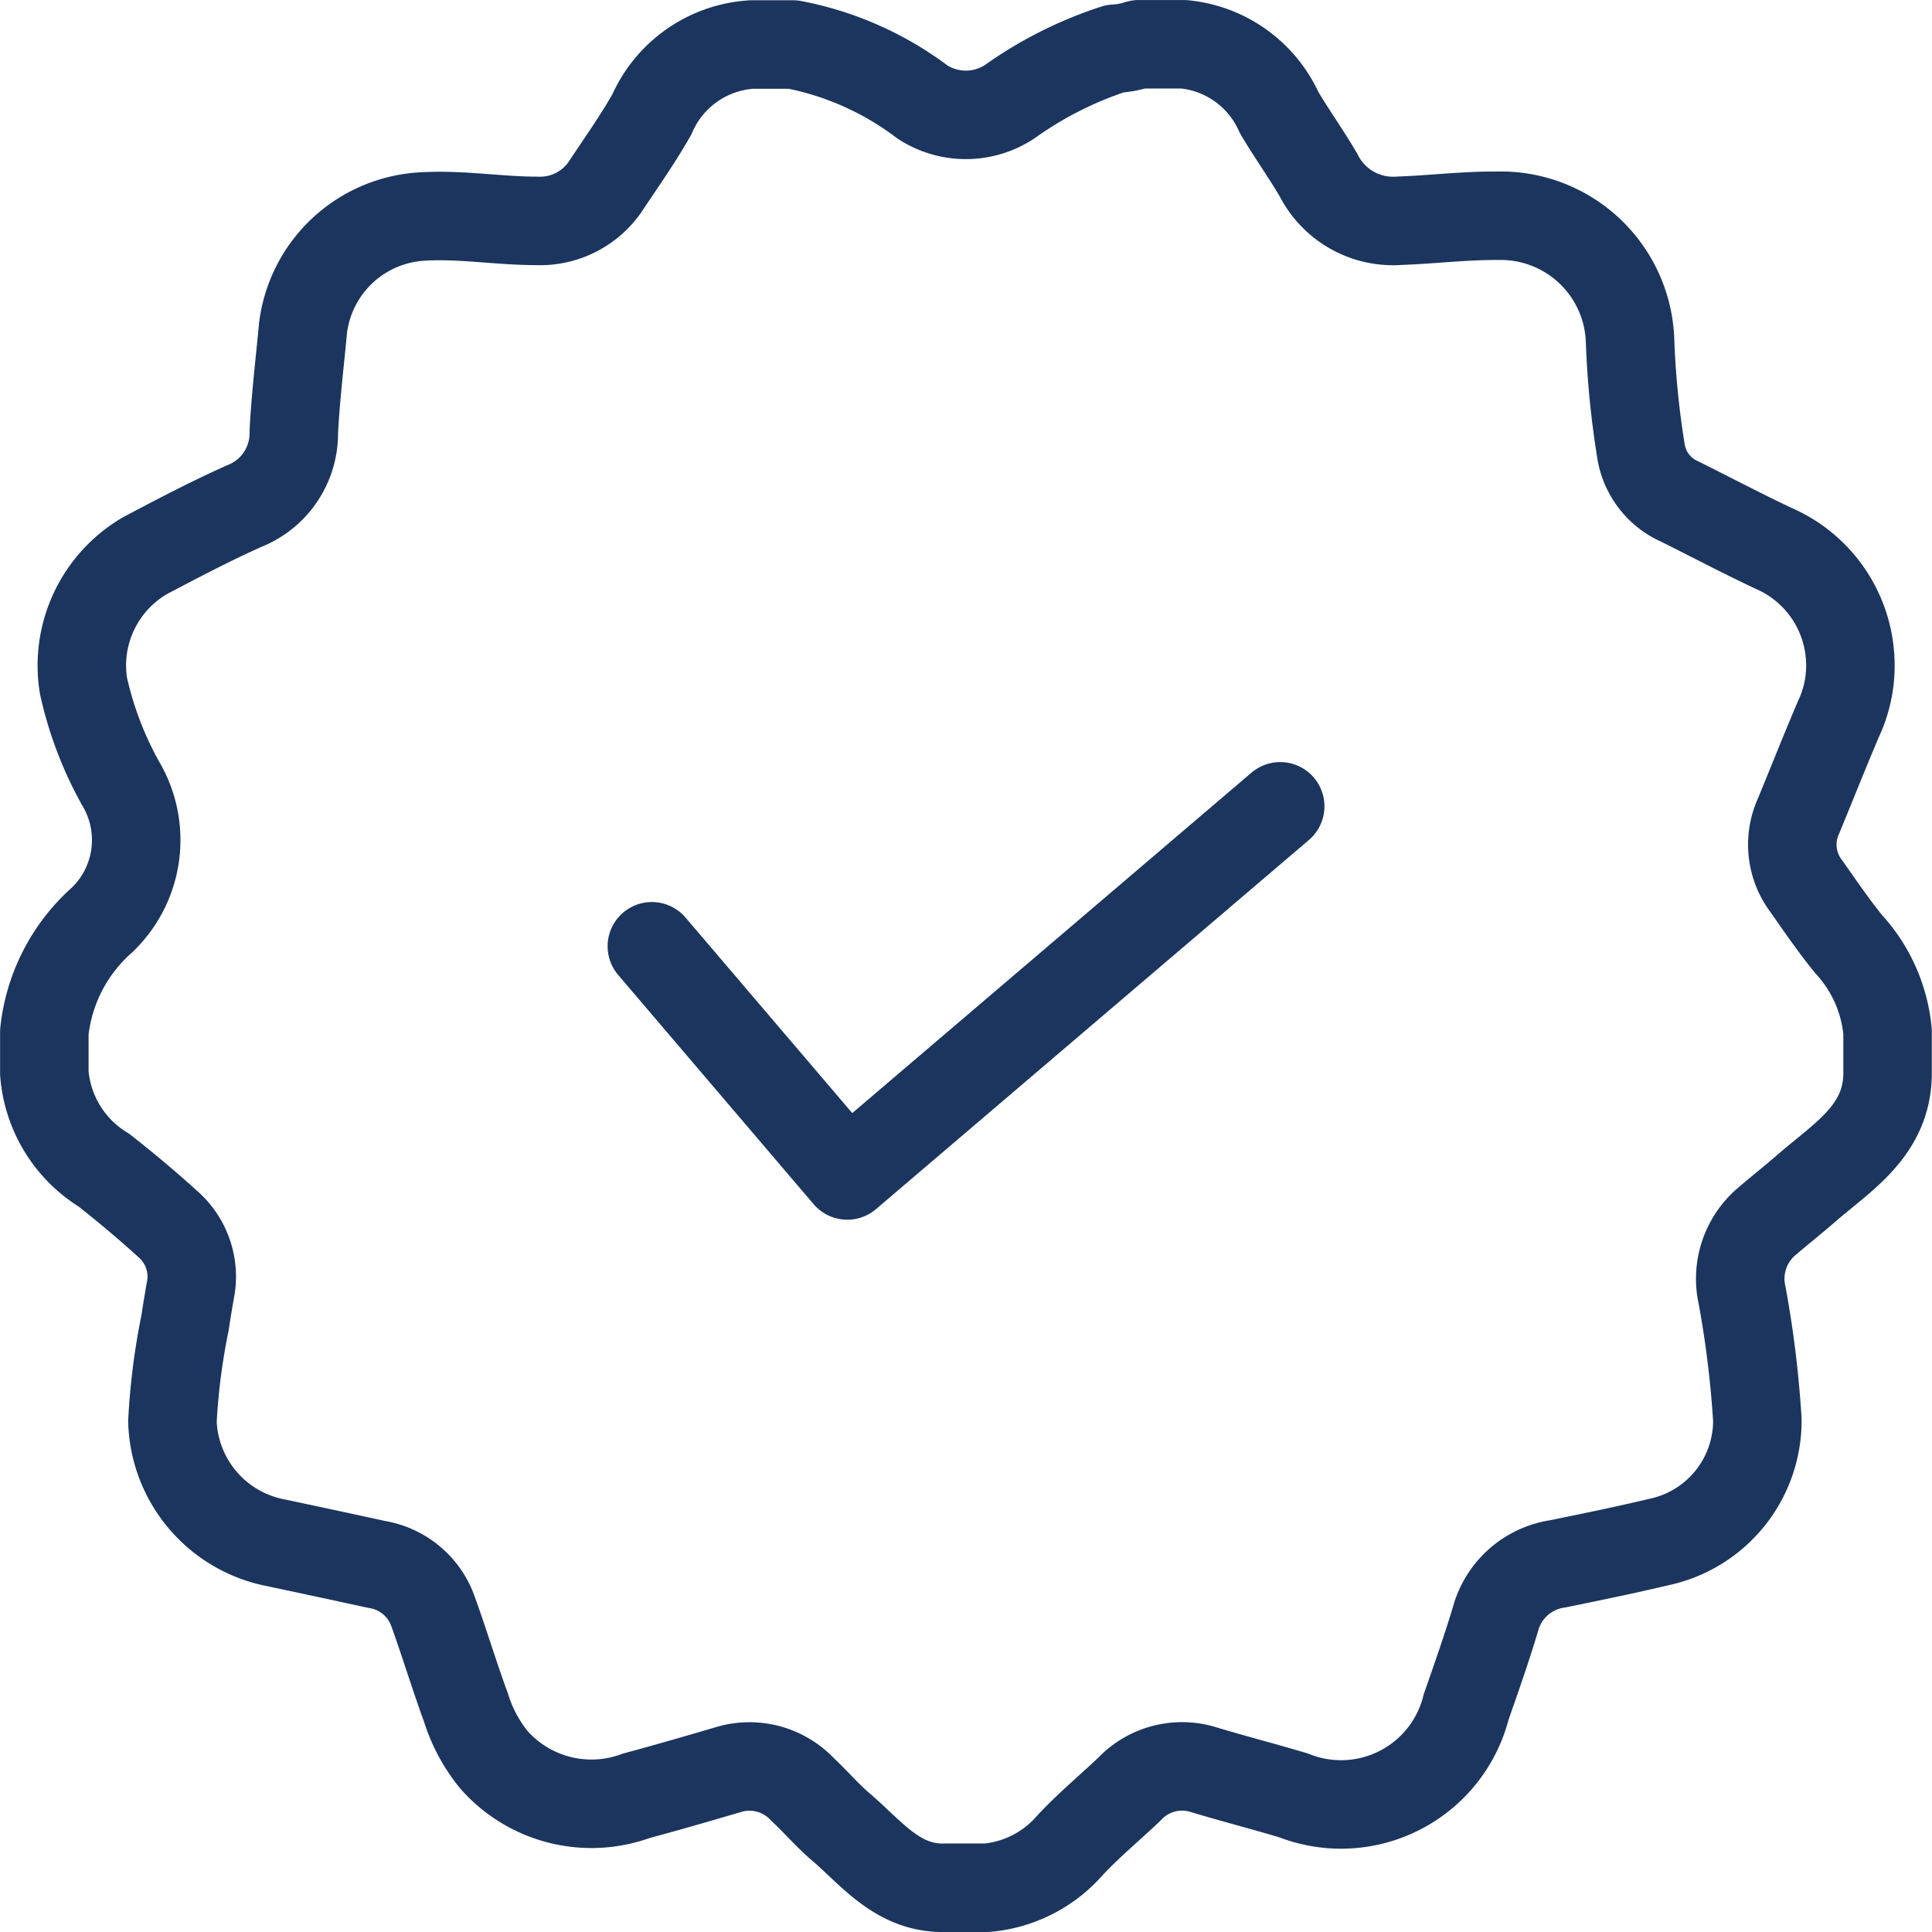
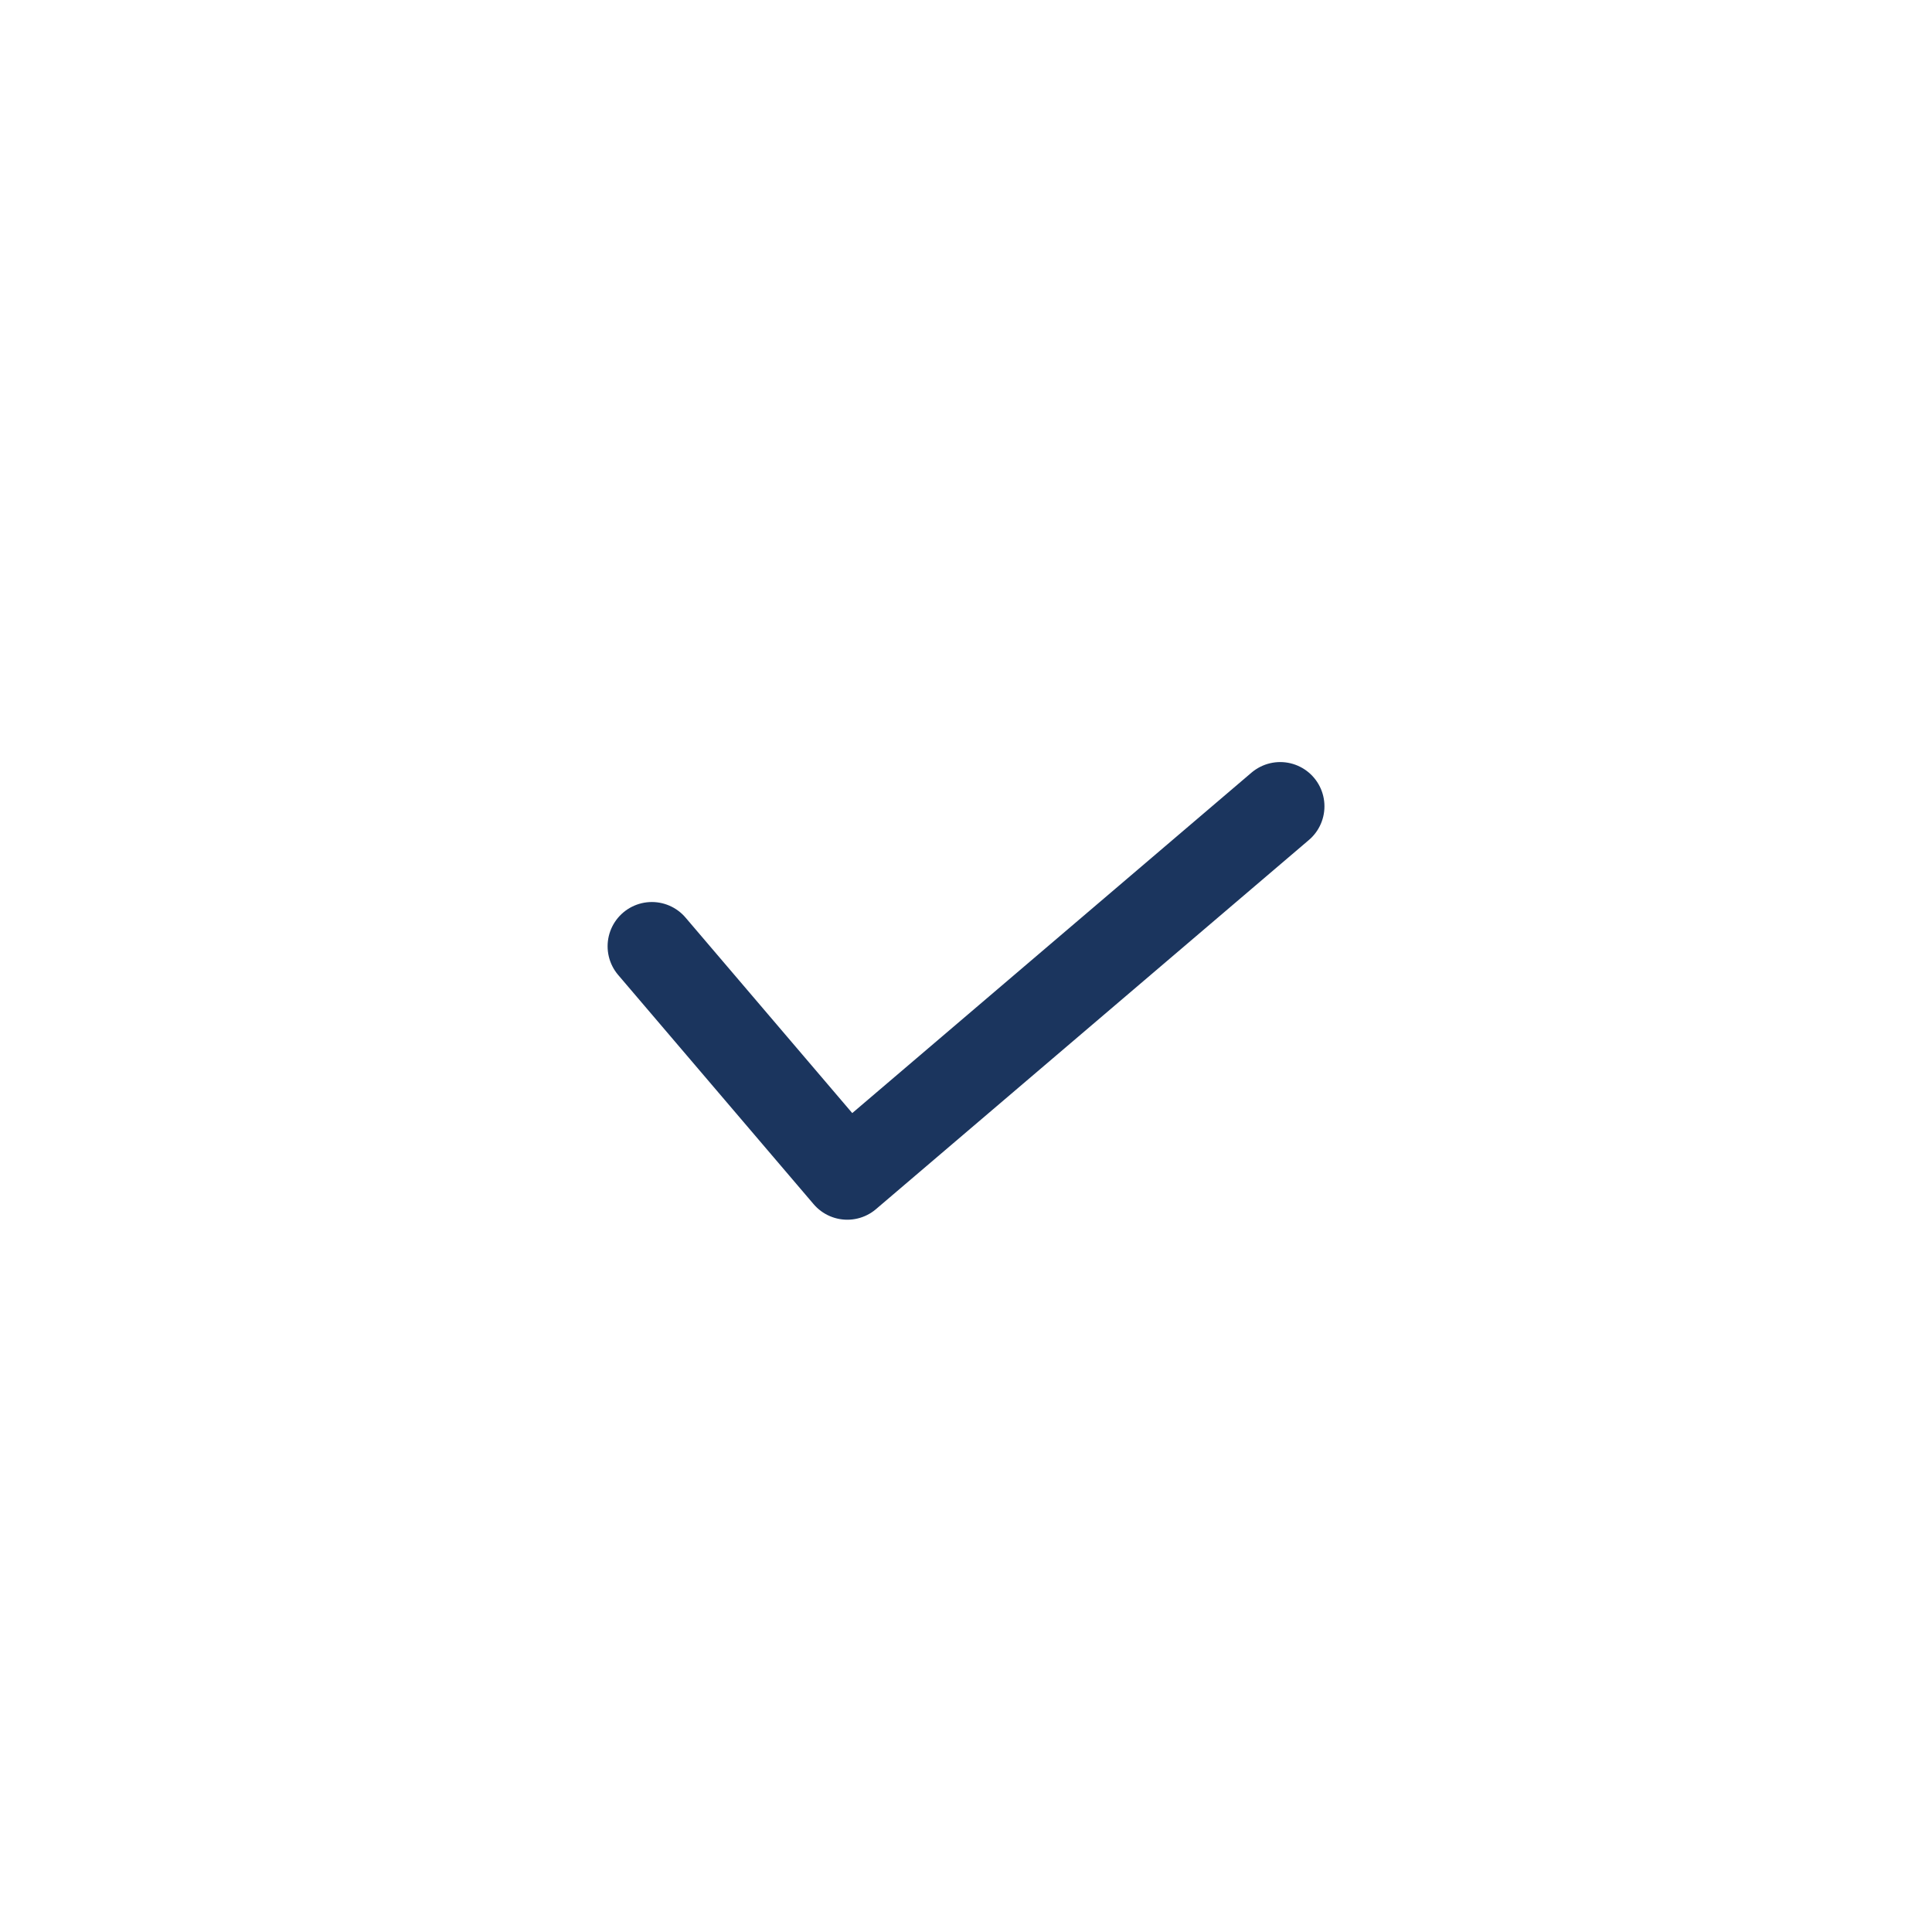
<svg xmlns="http://www.w3.org/2000/svg" width="43.664" height="43.664" viewBox="0 0 43.664 43.664">
  <g id="Calitate_Ridicată_logo" data-name="Calitate Ridicată logo" transform="translate(1 1)">
-     <path id="Path_2301" data-name="Path 2301" d="M234.375,305.885h-.93c-1.071.031-1.66-.774-2.363-1.374-.306-.261-.568-.57-.863-.845a1.646,1.646,0,0,0-1.7-.445c-.682.2-1.368.4-2.055.584a2.94,2.94,0,0,1-3.224-.813,3.533,3.533,0,0,1-.631-1.179c-.261-.712-.48-1.439-.737-2.152a1.622,1.622,0,0,0-1.281-1.083c-.756-.166-1.512-.327-2.269-.488a2.883,2.883,0,0,1-2.347-2.742,15.033,15.033,0,0,1,.289-2.251c.031-.228.073-.458.111-.686a1.576,1.576,0,0,0-.494-1.517c-.469-.427-.956-.834-1.453-1.226a2.828,2.828,0,0,1-1.348-2.195v-.93a3.933,3.933,0,0,1,1.307-2.533,2.5,2.5,0,0,0,.412-3.092,8.155,8.155,0,0,1-.835-2.2,2.874,2.874,0,0,1,1.4-2.944c.739-.389,1.481-.78,2.243-1.119a1.766,1.766,0,0,0,1.111-1.671c.04-.787.136-1.569.209-2.353a2.876,2.876,0,0,1,2.727-2.518c.854-.049,1.7.1,2.547.1a1.787,1.787,0,0,0,1.6-.841c.344-.514.7-1.023,1.006-1.559a2.639,2.639,0,0,1,2.263-1.586H230a7.045,7.045,0,0,1,2.927,1.3,1.8,1.8,0,0,0,1.959,0,8.745,8.745,0,0,1,2.387-1.205,2.049,2.049,0,0,0,.538-.1h1.023a2.633,2.633,0,0,1,2.153,1.542c.283.48.609.932.89,1.414a1.888,1.888,0,0,0,1.829,1.032c.741-.027,1.477-.118,2.222-.113a2.924,2.924,0,0,1,2.991,2.853,20.09,20.09,0,0,0,.242,2.442,1.5,1.5,0,0,0,.886,1.167c.707.352,1.405.721,2.12,1.057a2.881,2.881,0,0,1,1.717,2.365,2.827,2.827,0,0,1-.257,1.491c-.309.726-.6,1.46-.9,2.188a1.556,1.556,0,0,0,.171,1.585c.312.442.617.892.958,1.311a3.385,3.385,0,0,1,.882,1.985v.93c0,1.284-.99,1.876-1.81,2.583-.3.262-.618.514-.924.775a1.7,1.7,0,0,0-.552,1.676,23.63,23.63,0,0,1,.343,2.807,2.806,2.806,0,0,1-2.237,2.762c-.753.18-1.512.334-2.27.49a1.712,1.712,0,0,0-1.412,1.251c-.2.666-.432,1.325-.662,1.983a2.916,2.916,0,0,1-3.9,2c-.669-.2-1.343-.374-2.01-.574a1.637,1.637,0,0,0-1.706.437c-.448.426-.932.825-1.348,1.276A2.819,2.819,0,0,1,234.375,305.885Z" transform="translate(-213.078 -264.221)" fill="none" stroke="#1b355e" stroke-linecap="round" stroke-linejoin="round" stroke-width="2" />
    <path id="Path_2302" data-name="Path 2302" d="M232.561,291.82l4.417,5.18,9.784-8.343" transform="translate(-218.829 -271.434)" fill="none" stroke="#1b355e" stroke-linecap="round" stroke-linejoin="round" stroke-width="2" />
  </g>
</svg>